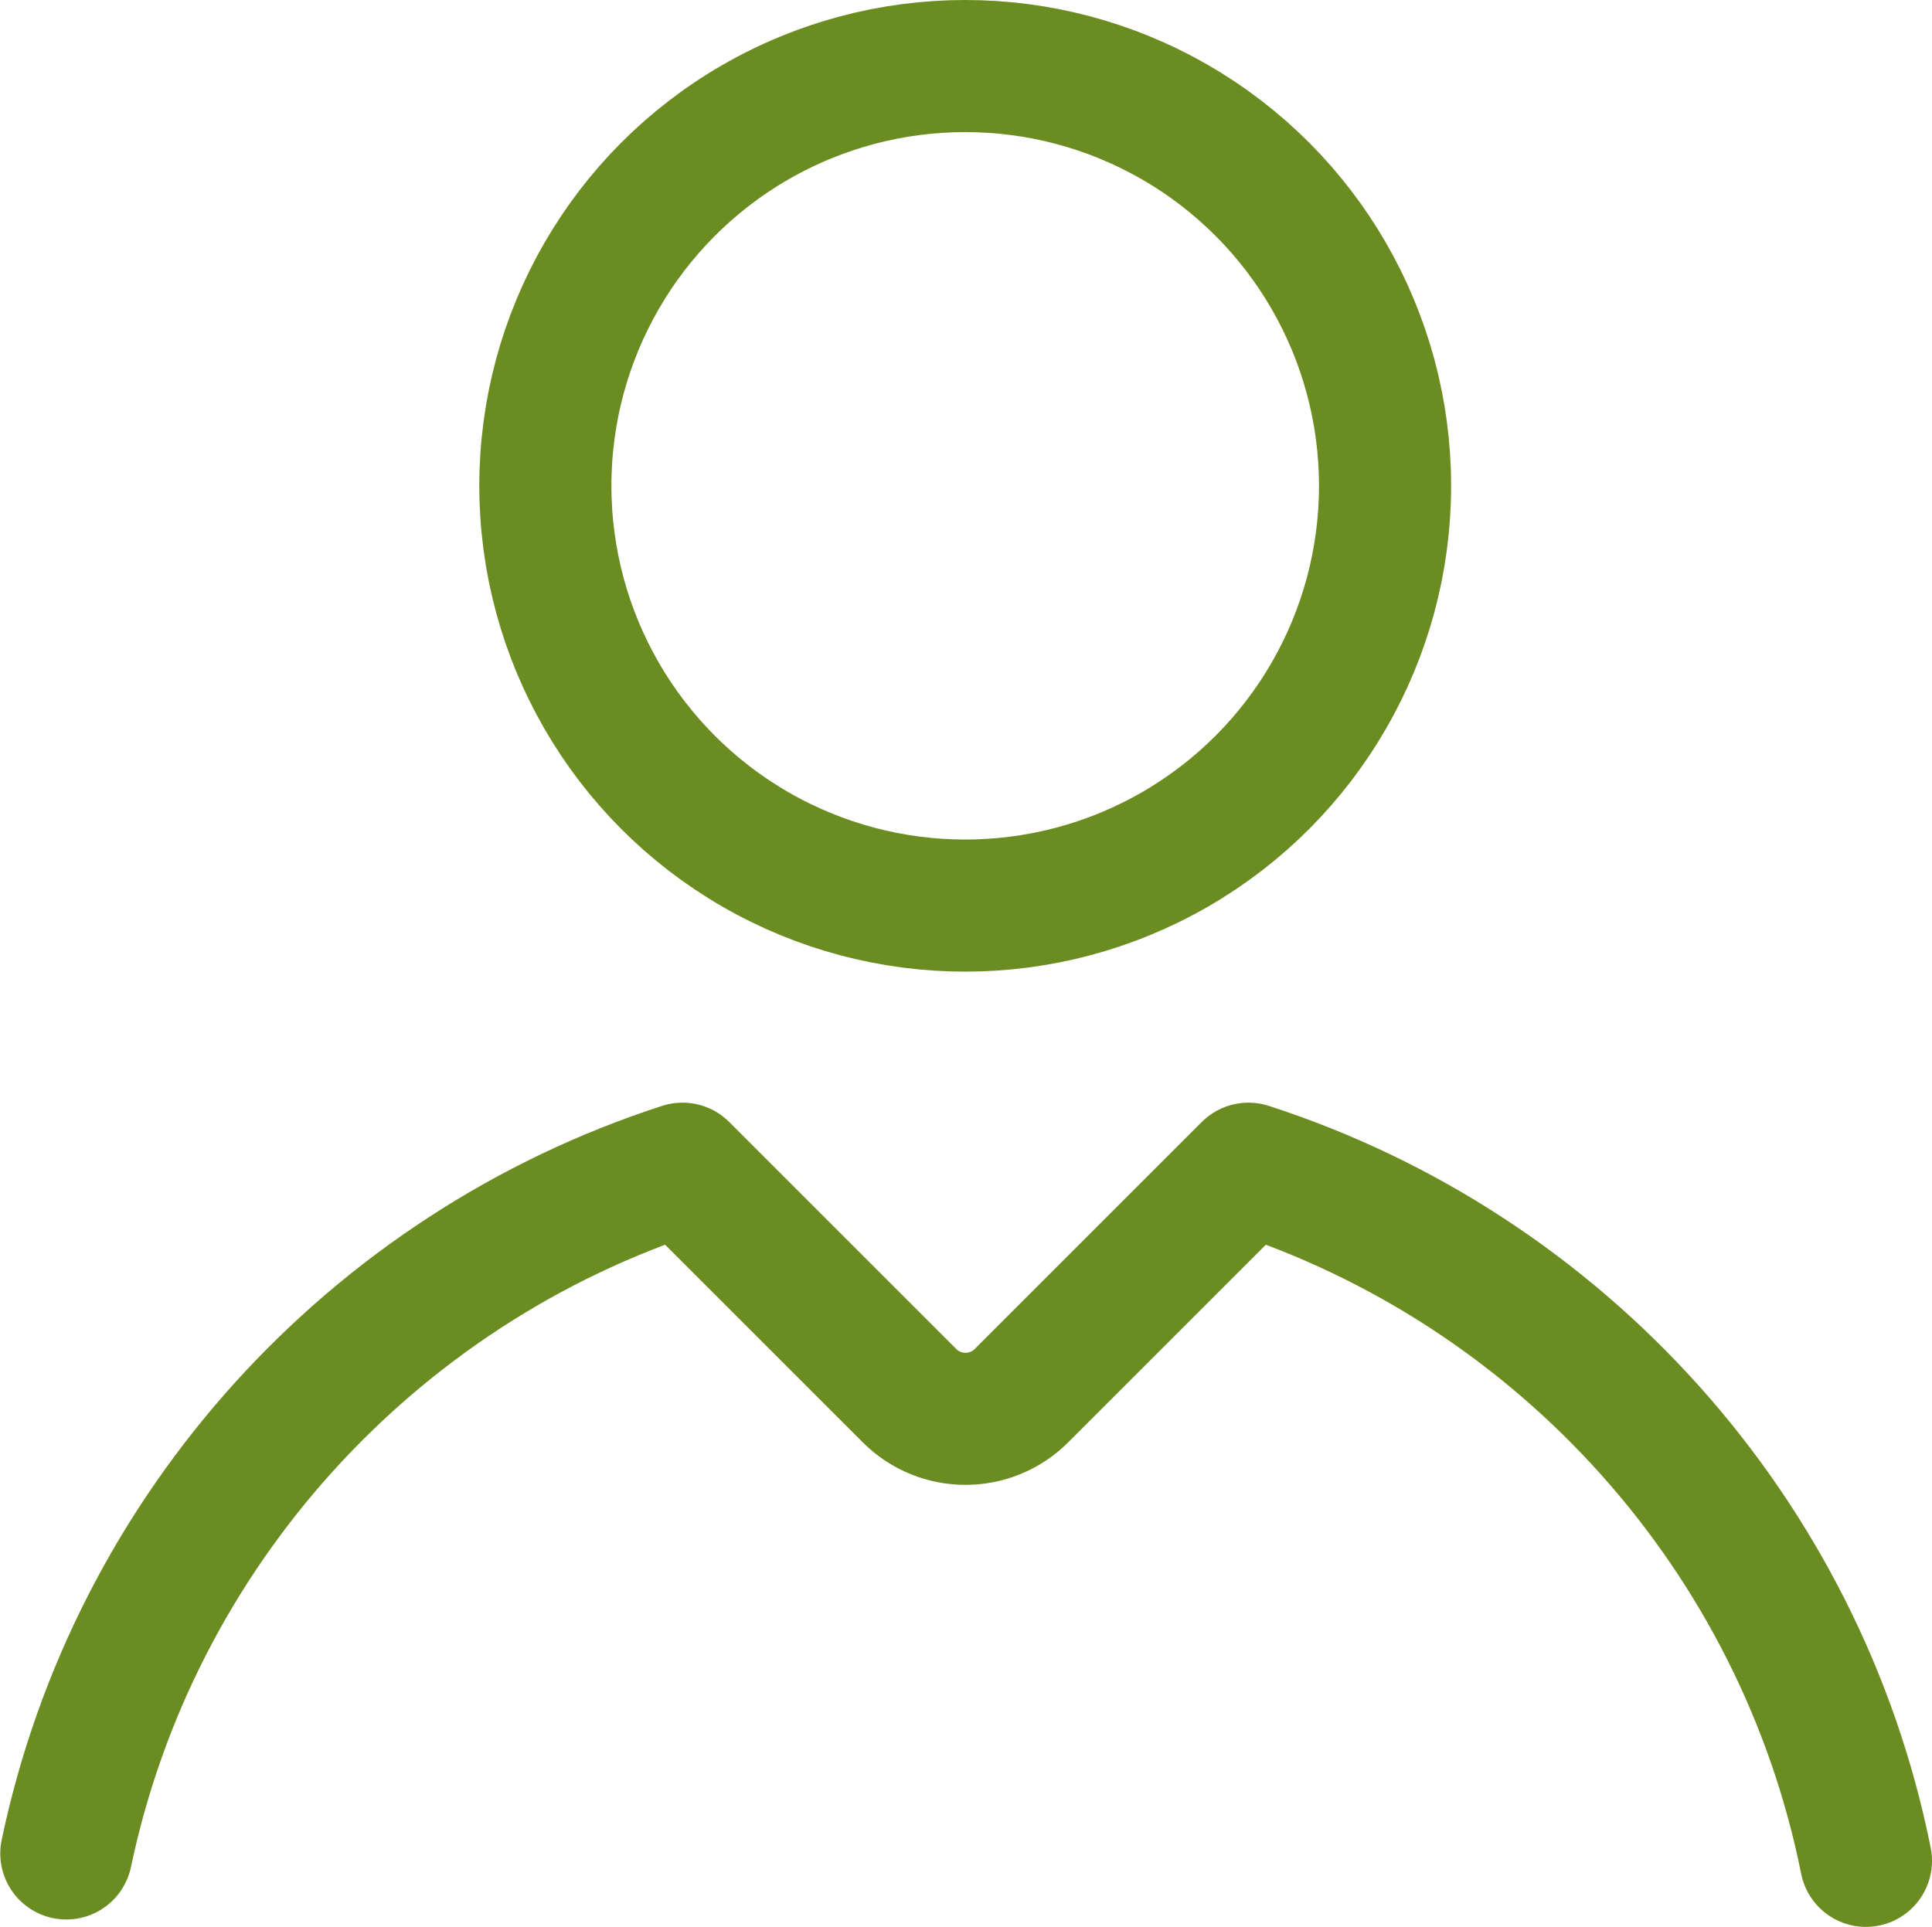
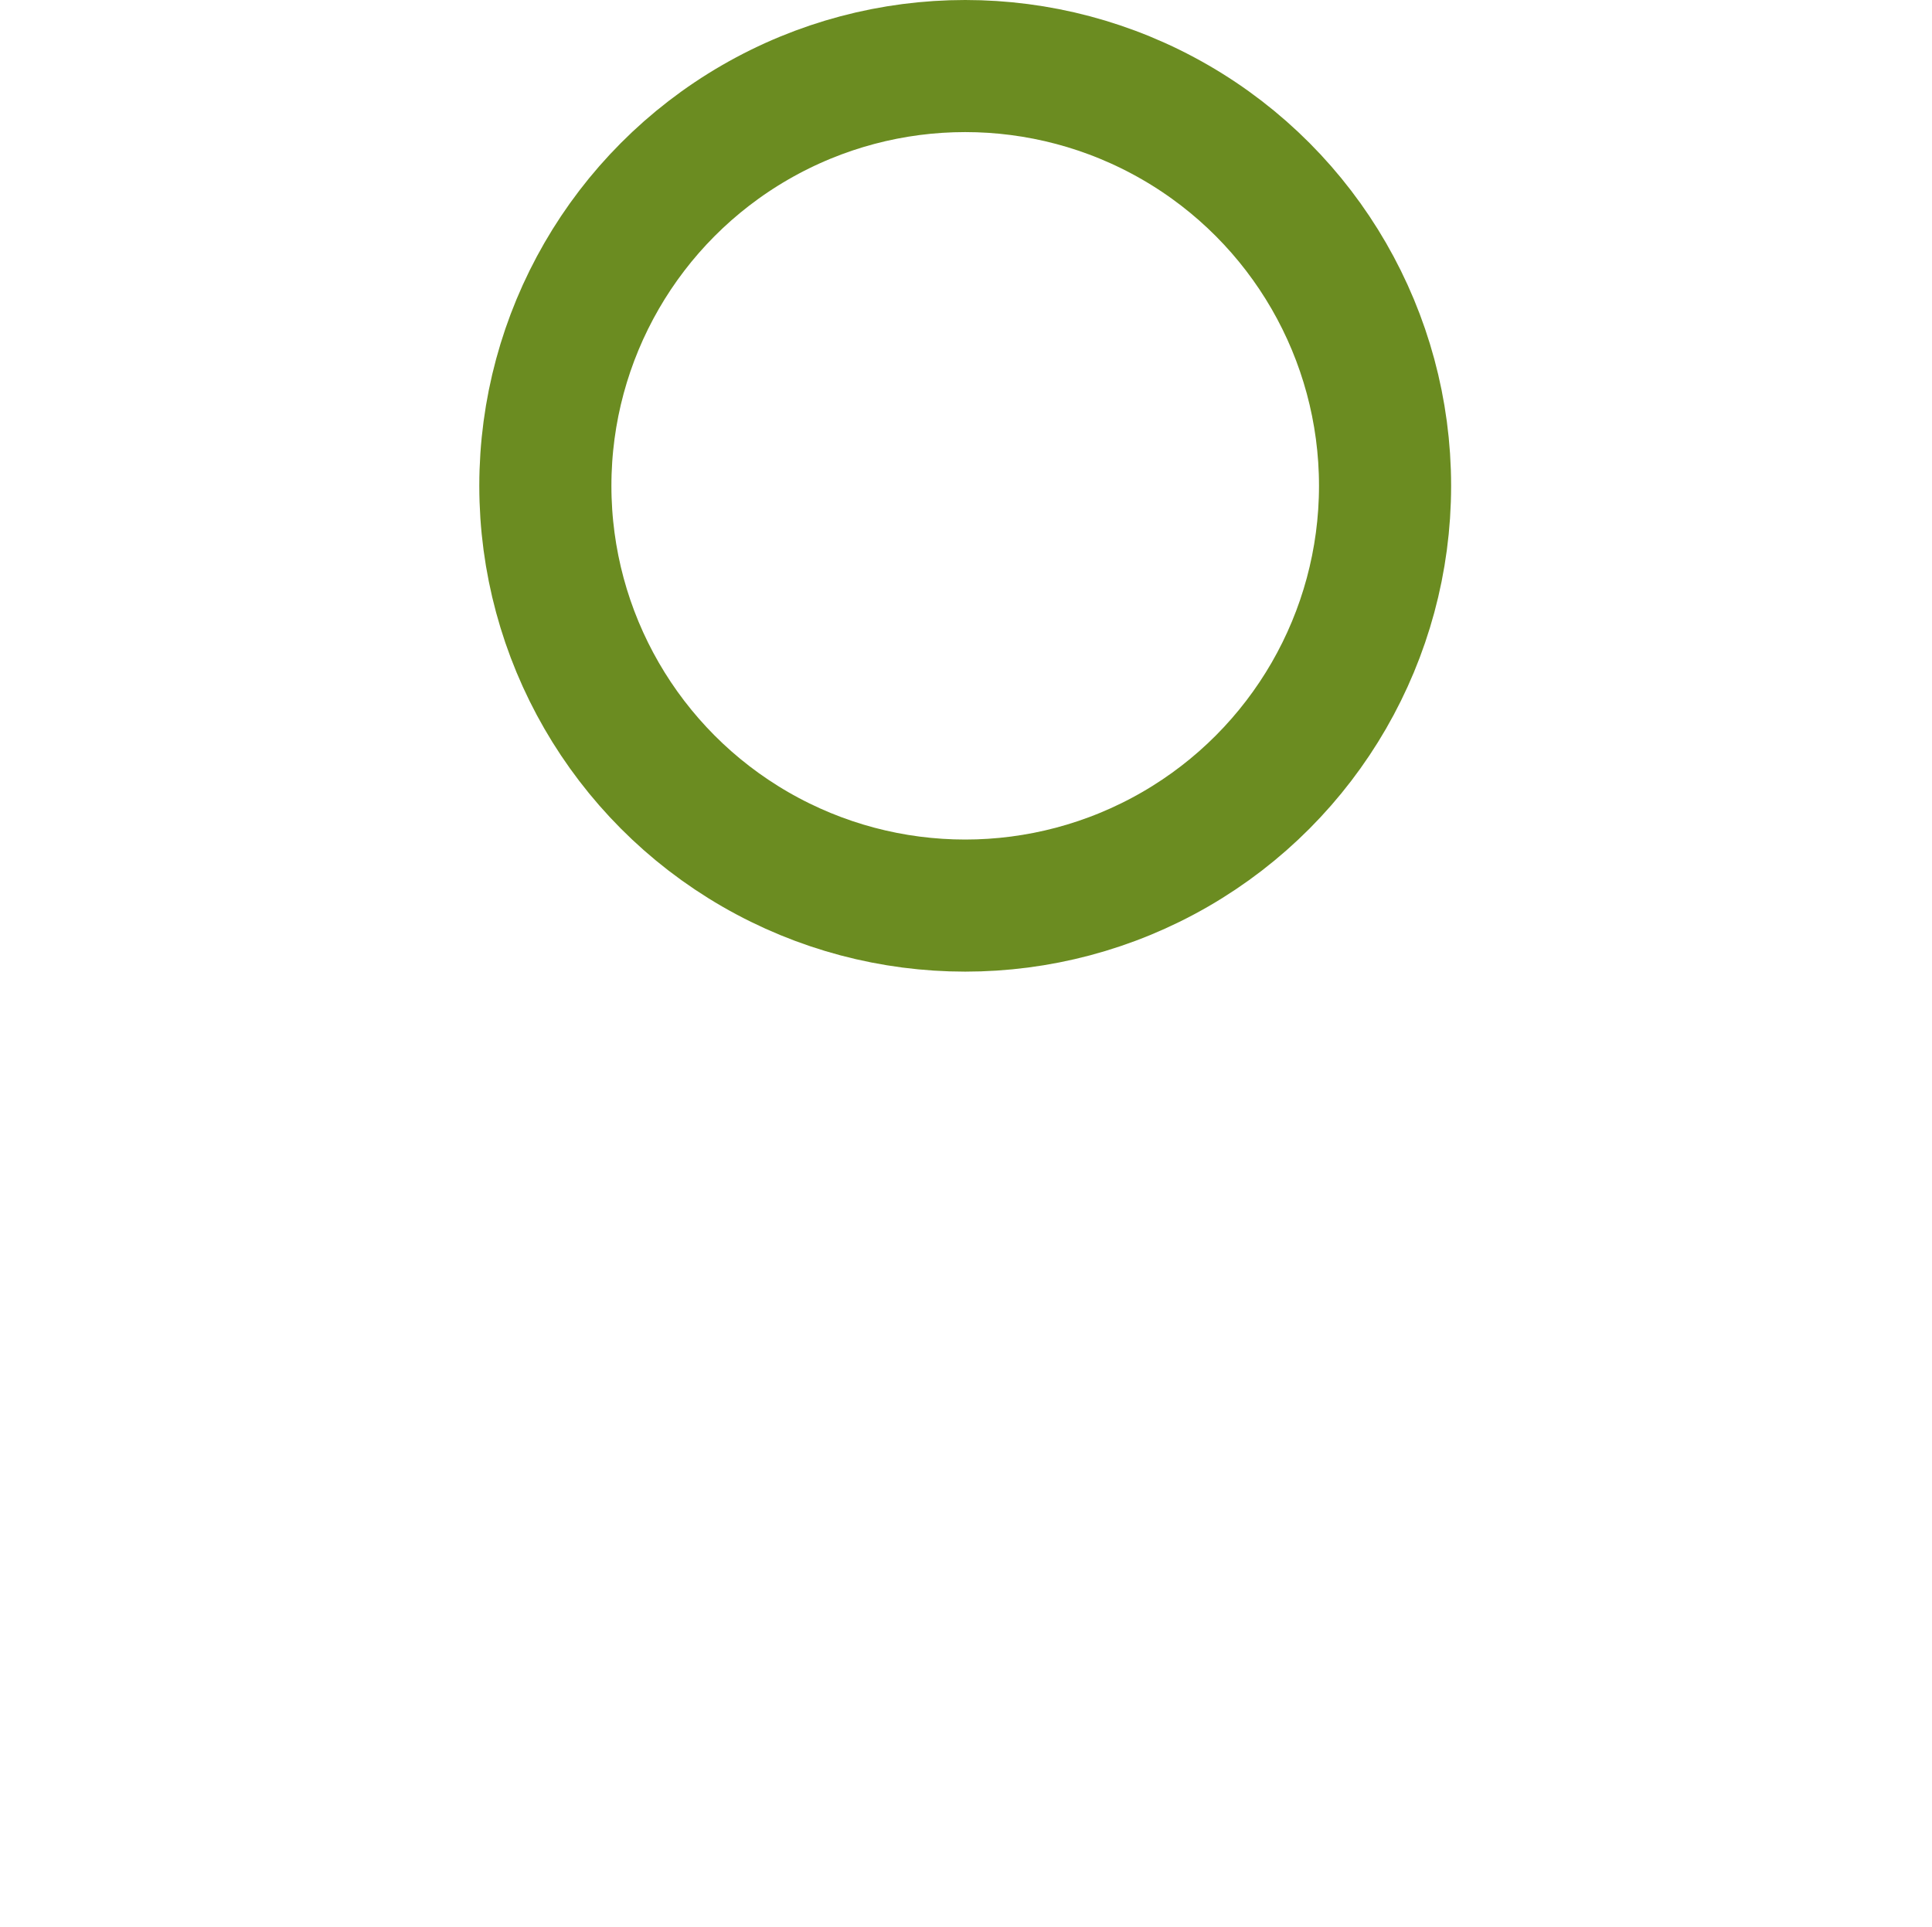
<svg xmlns="http://www.w3.org/2000/svg" id="Calque_1" data-name="Calque 1" viewBox="0 0 73.12 72.94">
  <defs>
    <style>
      .cls-1 {
        fill: none;
        stroke: #6b8c21;
        stroke-linecap: round;
        stroke-linejoin: round;
        stroke-width: 5px;
      }
    </style>
  </defs>
  <circle class="cls-1" cx="36.53" cy="18.39" r="15.89" />
-   <path class="cls-1" d="M70.62,70.44c-2.48-12.38-11.54-22.37-23.37-26.2l-8.59,8.59c-1.17,1.17-3.07,1.17-4.24,0l-8.59-8.59c-11.74,3.8-20.75,13.67-23.32,25.92" />
</svg>